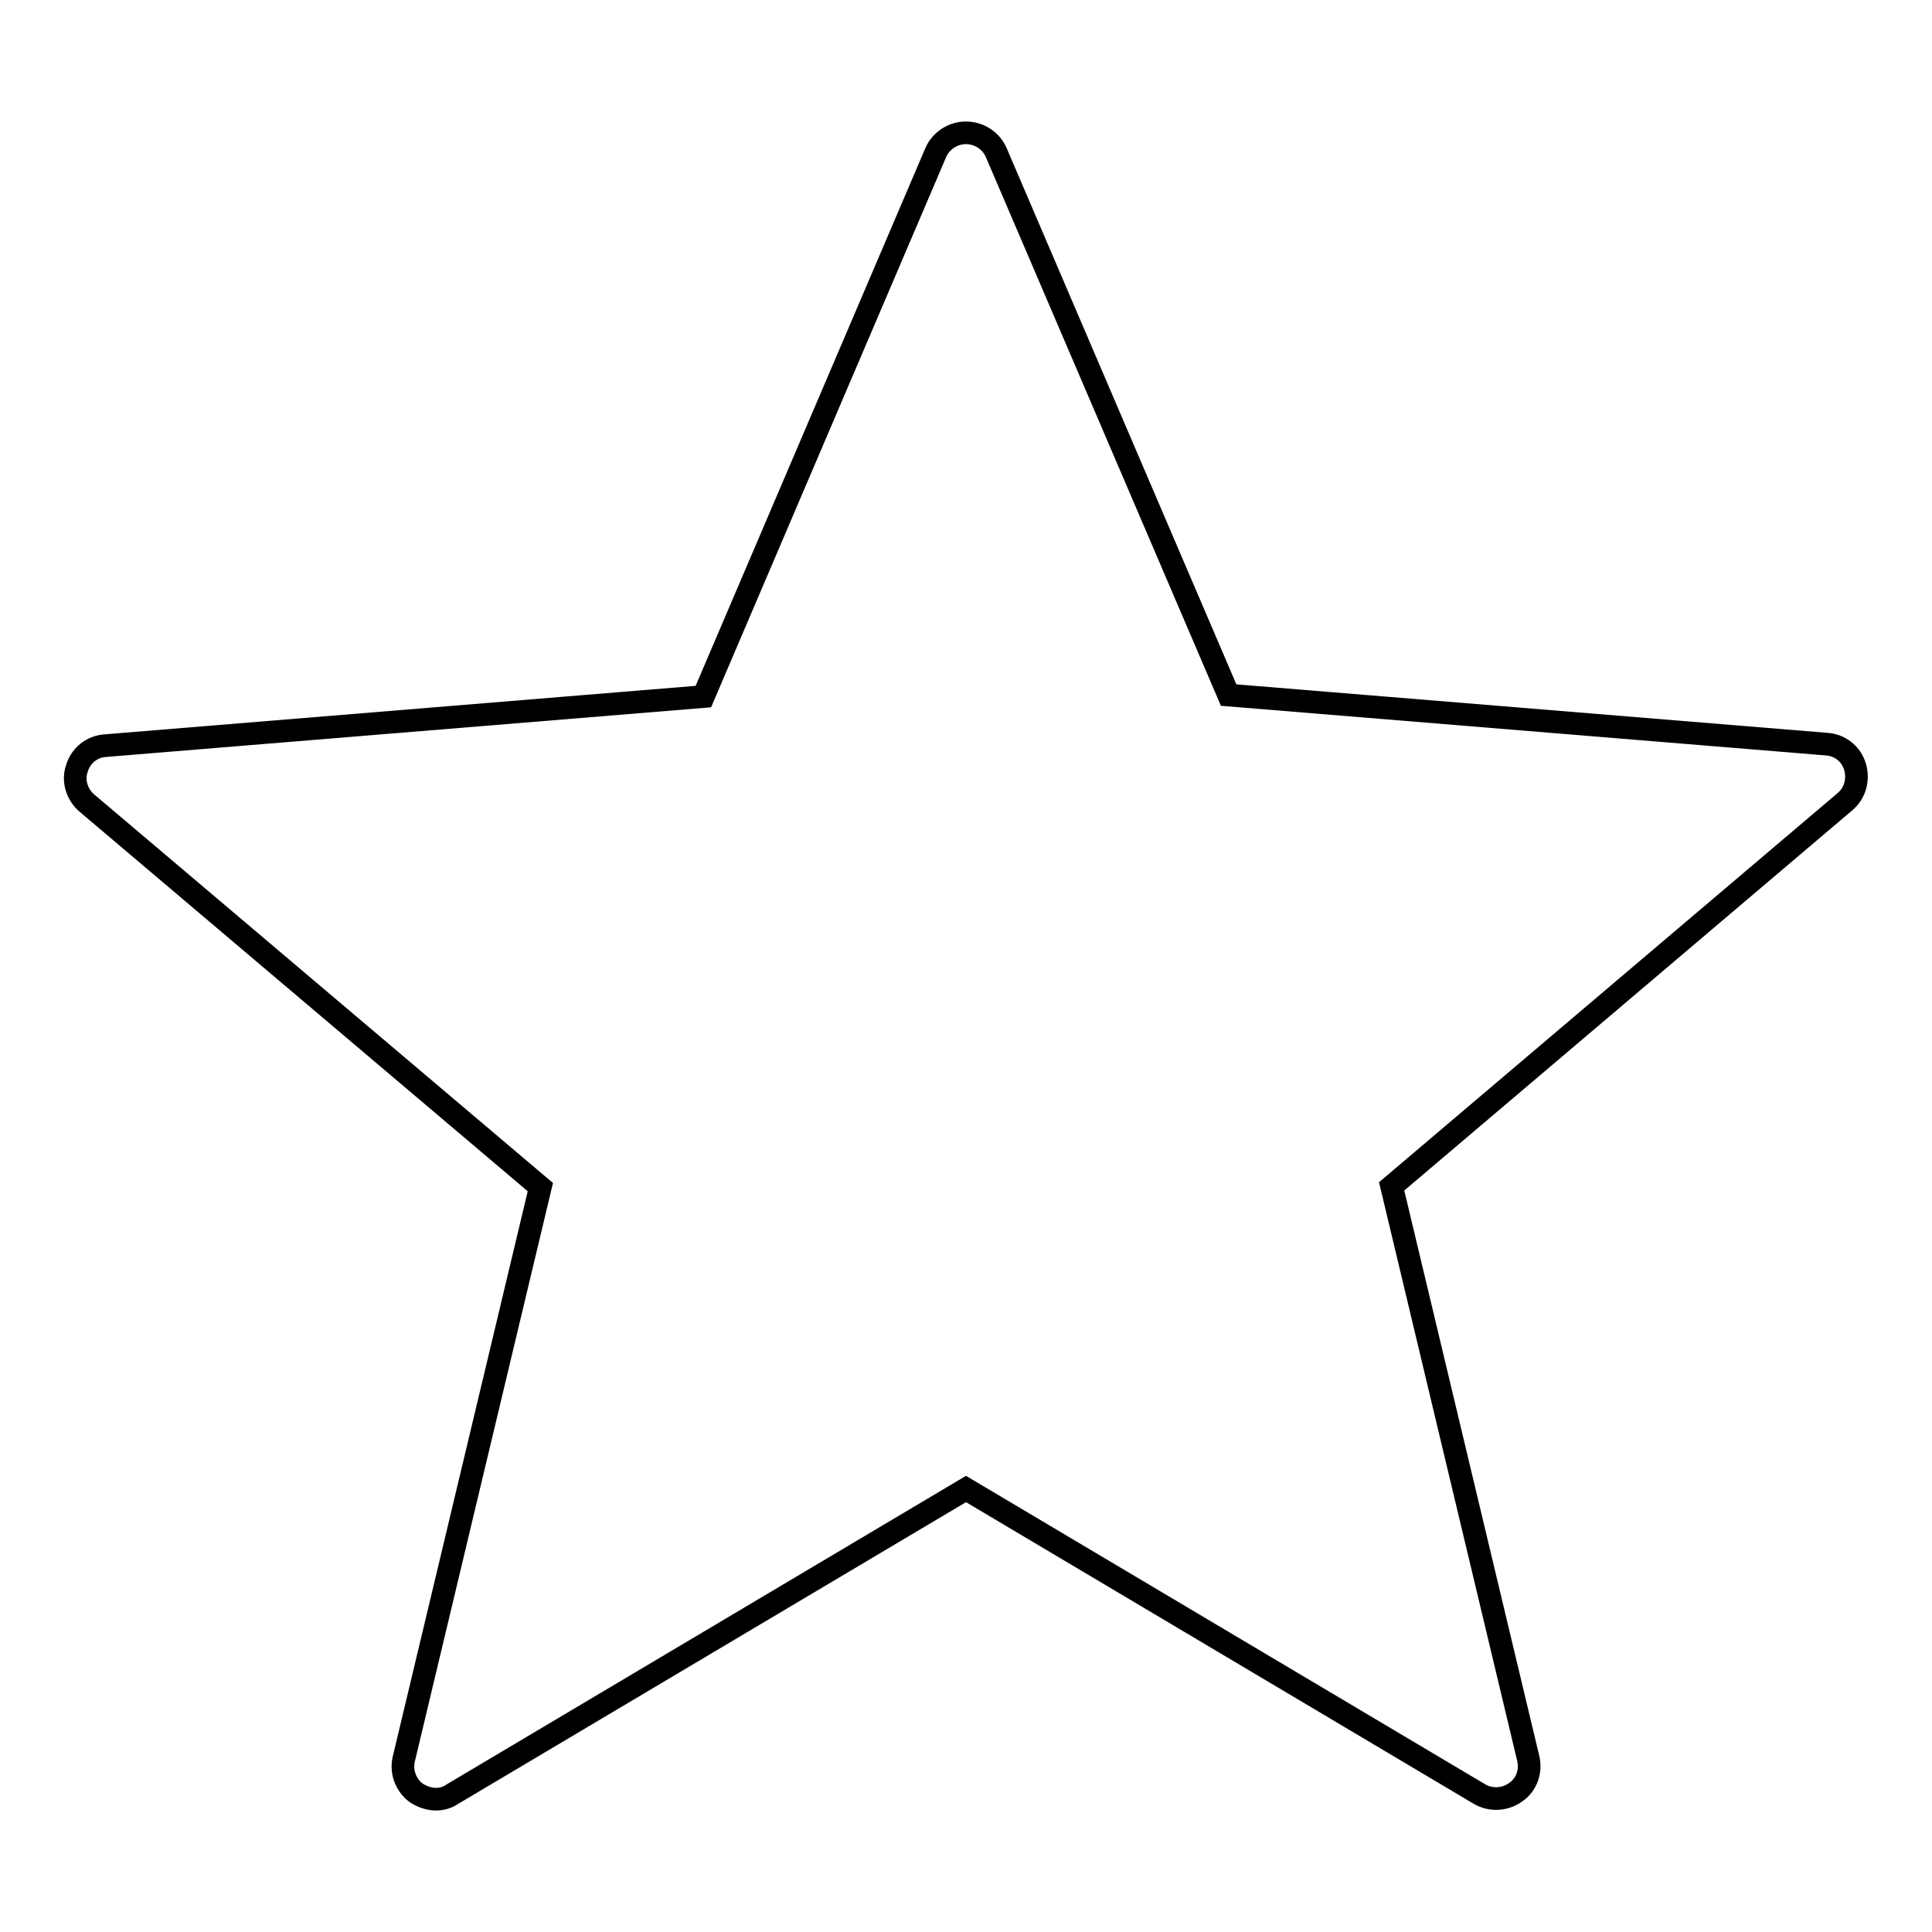
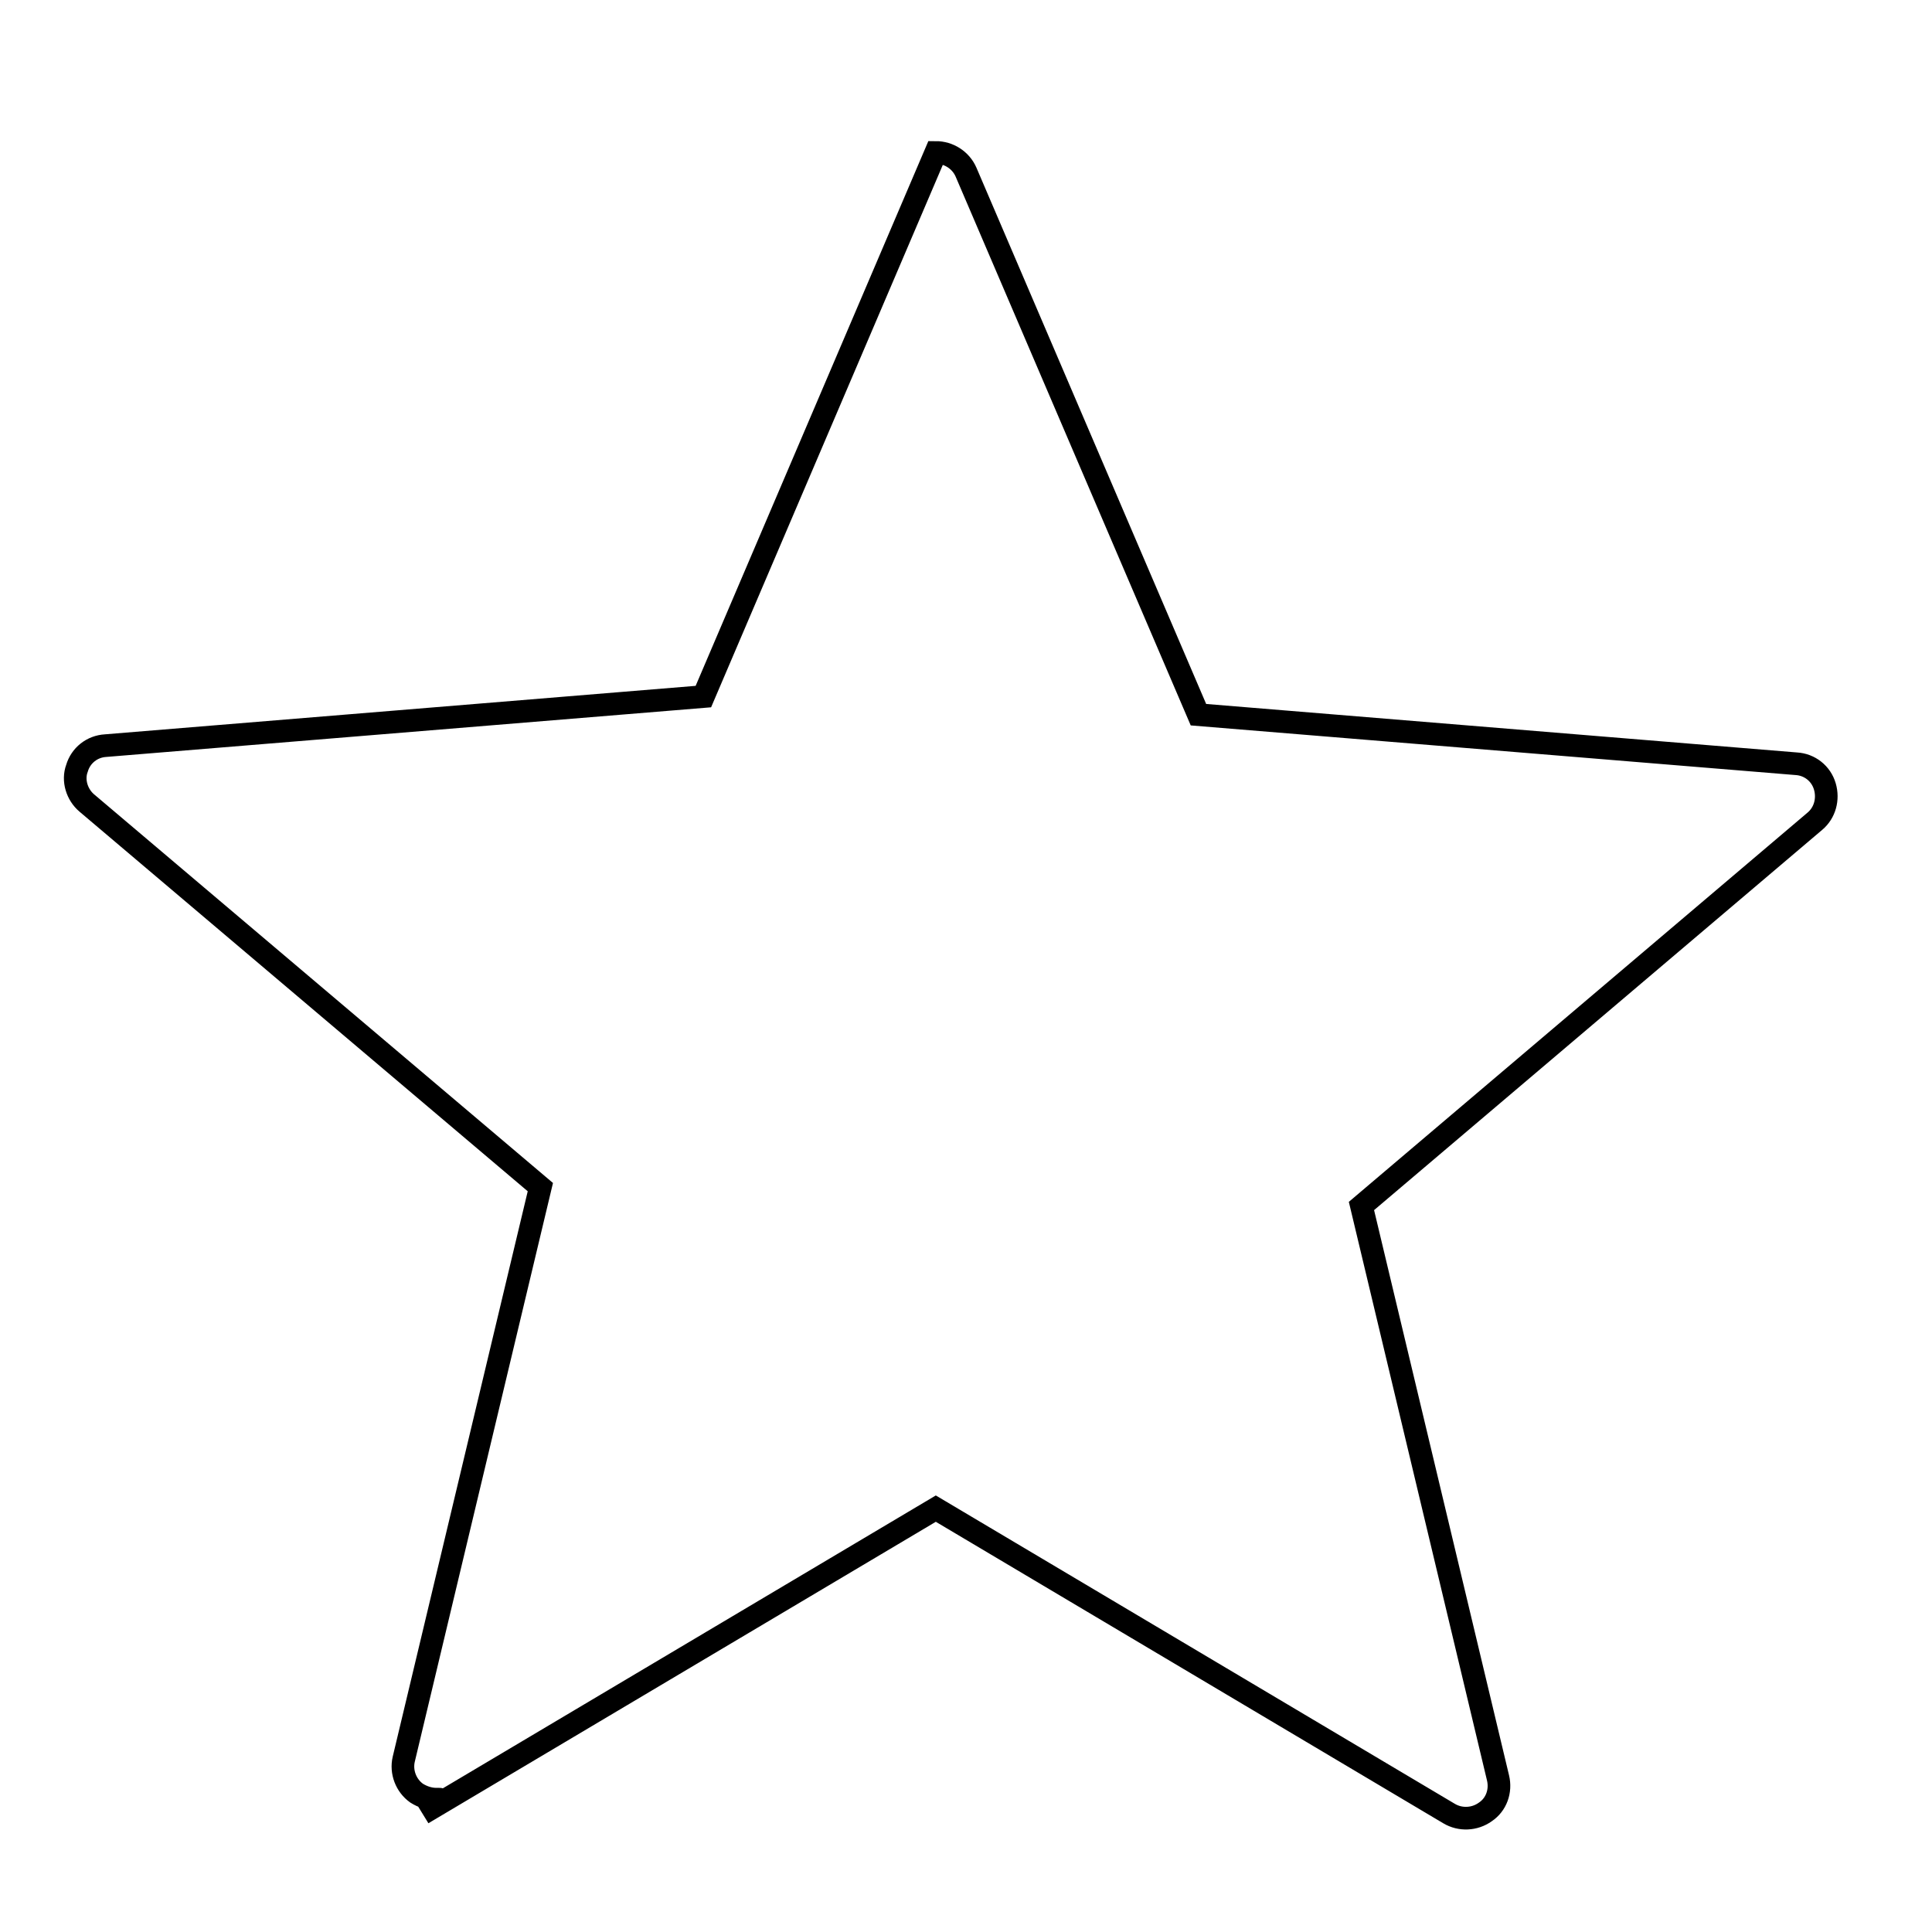
<svg xmlns="http://www.w3.org/2000/svg" version="1.1" x="0px" y="0px" viewBox="0 0 256 256" enable-background="new 0 0 256 256" xml:space="preserve">
  <g>
    <g>
-       <path stroke-width="3" fill-opacity="0" stroke="#000000" d="M57.8,238.4c-0.9,0-1.8-0.3-2.6-0.8c-1.4-1-2.1-2.8-1.7-4.5l18.1-75.8l-60.1-50.9c-1.3-1.1-1.9-3-1.3-4.6c0.5-1.7,2-2.9,3.8-3l79.2-6.5L124,20.2c0.7-1.6,2.3-2.6,4-2.6l0,0c1.7,0,3.3,1,4,2.6l30.8,71.9l79.2,6.5c1.8,0.1,3.3,1.3,3.8,3c0.5,1.7,0,3.5-1.3,4.6l-60.1,51l18.1,75.8c0.4,1.7-0.2,3.5-1.7,4.5c-1.4,1-3.3,1.1-4.8,0.2l-68-40.4l-68,40.4C59.3,238.2,58.5,238.4,57.8,238.4z" />
+       <path stroke-width="3" fill-opacity="0" stroke="#000000" d="M57.8,238.4c-0.9,0-1.8-0.3-2.6-0.8c-1.4-1-2.1-2.8-1.7-4.5l18.1-75.8l-60.1-50.9c-1.3-1.1-1.9-3-1.3-4.6c0.5-1.7,2-2.9,3.8-3l79.2-6.5L124,20.2l0,0c1.7,0,3.3,1,4,2.6l30.8,71.9l79.2,6.5c1.8,0.1,3.3,1.3,3.8,3c0.5,1.7,0,3.5-1.3,4.6l-60.1,51l18.1,75.8c0.4,1.7-0.2,3.5-1.7,4.5c-1.4,1-3.3,1.1-4.8,0.2l-68-40.4l-68,40.4C59.3,238.2,58.5,238.4,57.8,238.4z" />
    </g>
  </g>
</svg>